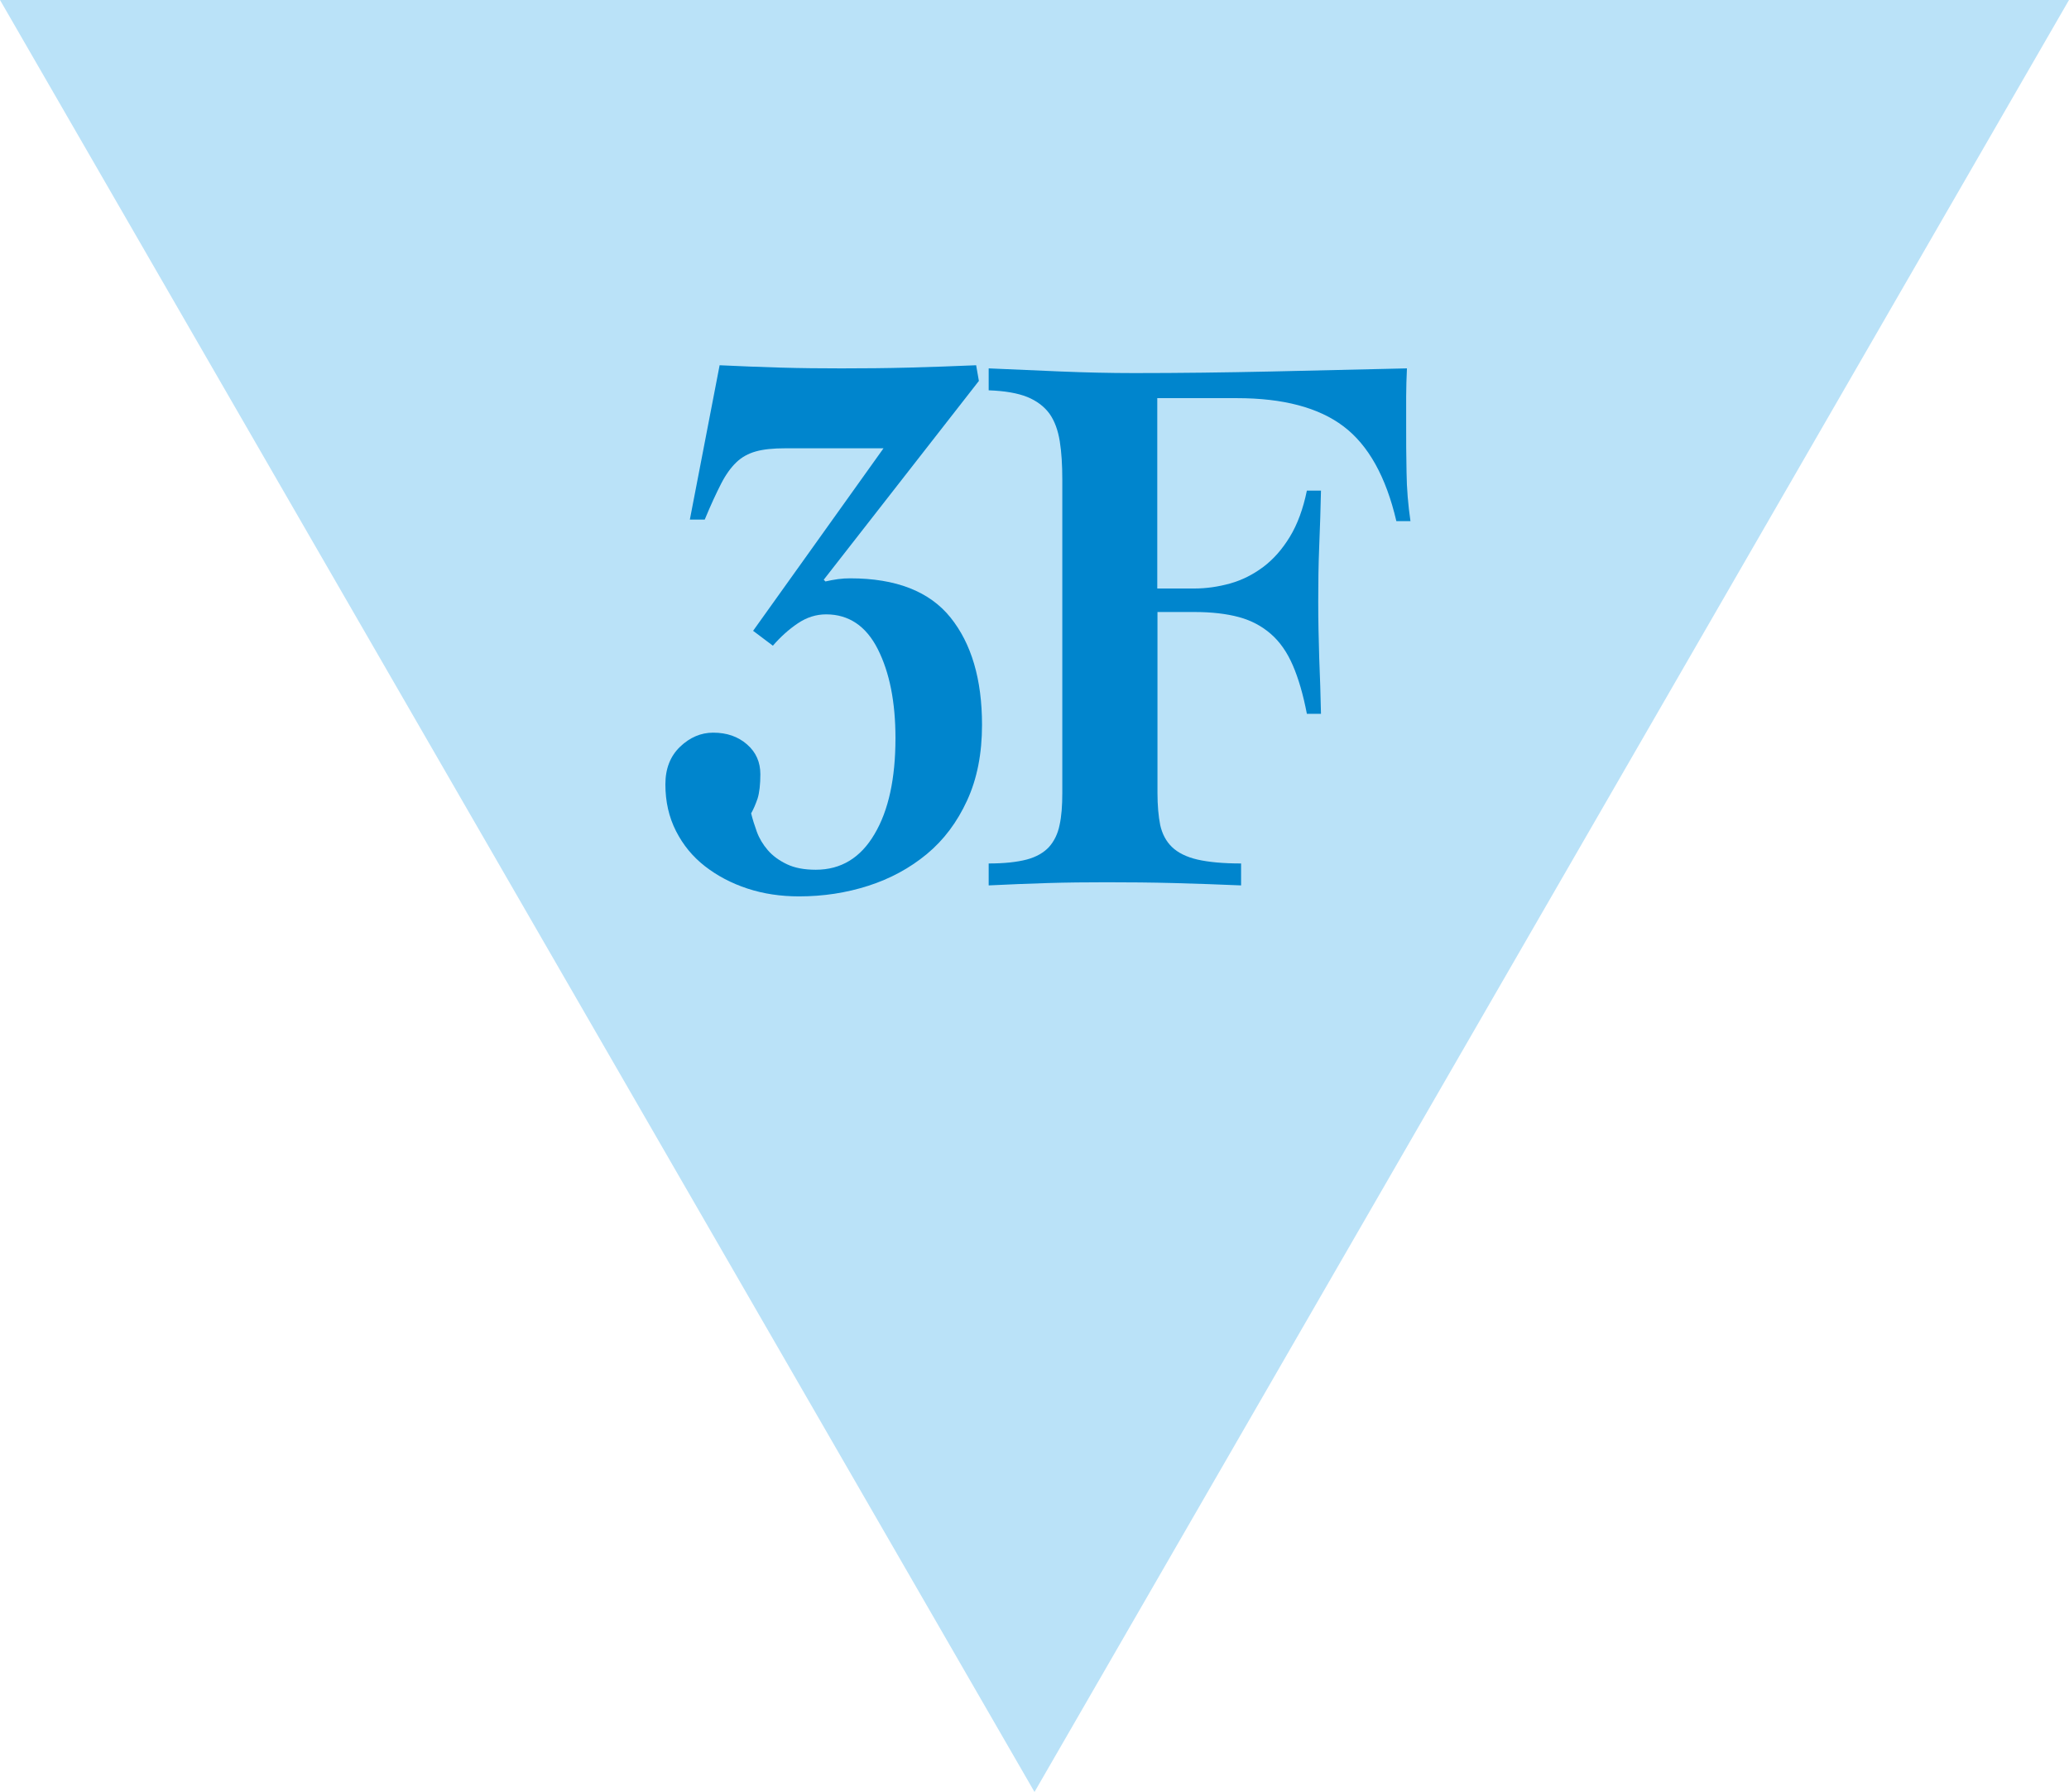
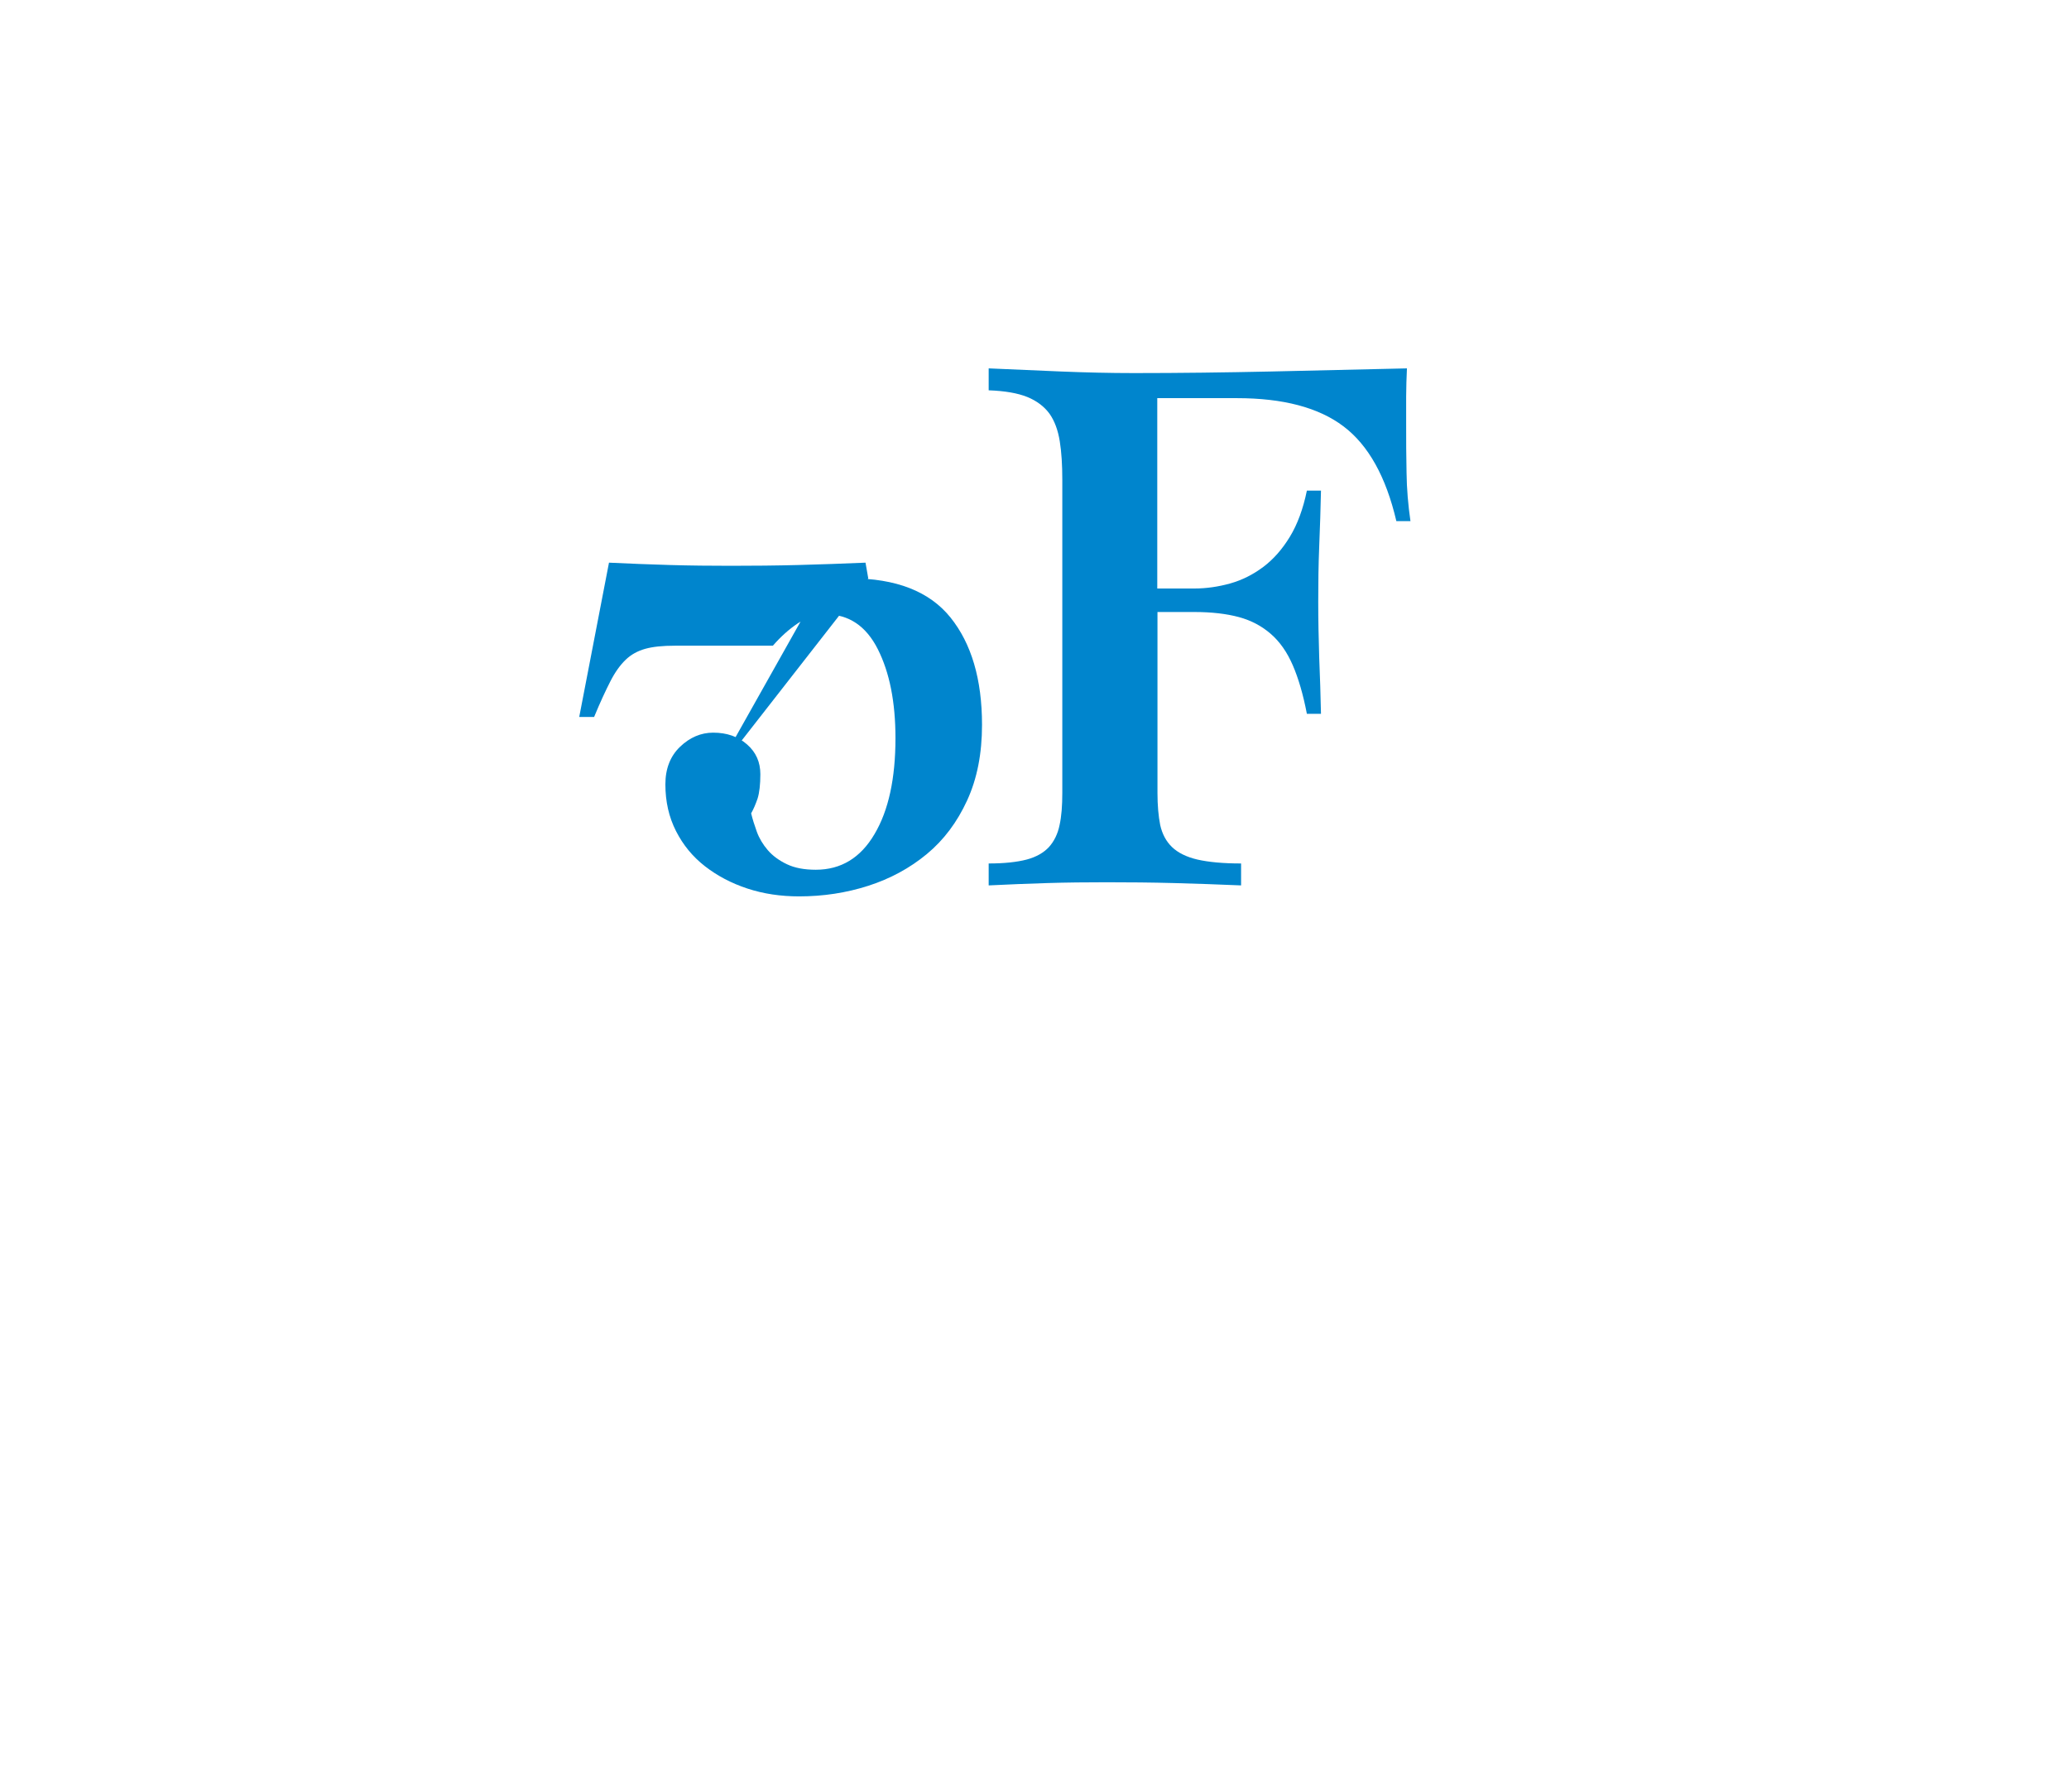
<svg xmlns="http://www.w3.org/2000/svg" viewBox="0 0 105.66 91.5">
  <defs>
    <style>.cls-1{fill:#bae2f8;}.cls-2{fill:#0085cd;}</style>
  </defs>
-   <polygon class="cls-1" points="52.83 91.5 0 0 105.66 0 52.83 91.5" />
-   <path class="cls-2" d="M42.08,29.61l.07.08c.22-.05.43-.09.65-.12.22-.03.42-.04.62-.04,2.34,0,4.05.67,5.12,2,1.07,1.33,1.61,3.16,1.61,5.48,0,1.47-.25,2.75-.76,3.86-.51,1.11-1.19,2.02-2.06,2.74-.87.72-1.87,1.26-2.99,1.62-1.12.36-2.3.54-3.53.54-.94,0-1.82-.13-2.64-.4-.82-.27-1.54-.65-2.17-1.14-.63-.49-1.12-1.09-1.48-1.8-.36-.71-.54-1.5-.54-2.38,0-.8.25-1.44.75-1.92.5-.48,1.07-.72,1.69-.72.7,0,1.27.2,1.73.6.46.4.68.91.68,1.52,0,.53-.05.95-.14,1.24-.1.29-.21.55-.33.76.07.29.17.61.29.94.12.33.31.65.56.94.25.29.58.53.98.72.4.19.89.28,1.47.28,1.29,0,2.29-.61,3-1.82.72-1.21,1.07-2.85,1.07-4.9,0-1.84-.3-3.35-.9-4.54-.6-1.19-1.49-1.78-2.64-1.78-.51,0-.99.15-1.45.46-.46.31-.88.69-1.27,1.14l-1.01-.76,6.66-9.32h-5c-.63,0-1.13.05-1.52.16-.39.11-.72.29-1,.56-.28.27-.54.63-.78,1.1-.24.47-.52,1.07-.83,1.82h-.76l1.52-7.88c1.04.05,2.08.09,3.11.12,1.04.03,2.08.04,3.11.04,1.16,0,2.3-.01,3.44-.04,1.13-.03,2.28-.07,3.44-.12l.14.8-7.93,10.16Z" />
+   <path class="cls-2" d="M42.08,29.61l.07.08c.22-.05.43-.09.65-.12.22-.03.42-.04.62-.04,2.34,0,4.05.67,5.12,2,1.07,1.33,1.61,3.16,1.61,5.48,0,1.47-.25,2.75-.76,3.86-.51,1.11-1.19,2.02-2.06,2.74-.87.72-1.87,1.26-2.99,1.62-1.12.36-2.3.54-3.53.54-.94,0-1.82-.13-2.64-.4-.82-.27-1.54-.65-2.17-1.14-.63-.49-1.12-1.09-1.48-1.8-.36-.71-.54-1.5-.54-2.38,0-.8.25-1.44.75-1.92.5-.48,1.07-.72,1.69-.72.7,0,1.27.2,1.73.6.46.4.68.91.68,1.52,0,.53-.05.95-.14,1.24-.1.29-.21.55-.33.76.07.29.17.61.29.94.12.33.31.65.56.94.25.29.58.53.98.72.4.19.89.28,1.47.28,1.29,0,2.29-.61,3-1.82.72-1.21,1.07-2.85,1.07-4.9,0-1.84-.3-3.35-.9-4.54-.6-1.19-1.49-1.78-2.64-1.78-.51,0-.99.15-1.45.46-.46.31-.88.69-1.27,1.14h-5c-.63,0-1.13.05-1.52.16-.39.11-.72.29-1,.56-.28.27-.54.63-.78,1.1-.24.47-.52,1.07-.83,1.82h-.76l1.52-7.88c1.04.05,2.08.09,3.11.12,1.04.03,2.08.04,3.11.04,1.16,0,2.3-.01,3.44-.04,1.13-.03,2.28-.07,3.44-.12l.14.8-7.93,10.16Z" />
  <path class="cls-2" d="M59.1,30.05h1.88c.63,0,1.24-.09,1.85-.26.6-.17,1.16-.45,1.68-.84.52-.39.97-.9,1.36-1.54.39-.64.68-1.43.87-2.36h.72c-.02.93-.05,1.88-.09,2.84s-.05,1.91-.05,2.84.02,1.91.05,2.86c.04.95.07,1.9.09,2.86h-.72c-.19-.99-.43-1.81-.72-2.48-.29-.67-.66-1.2-1.12-1.6-.46-.4-1-.69-1.63-.86-.63-.17-1.39-.26-2.28-.26h-1.88v9.24c0,.64.05,1.19.14,1.64.1.45.3.83.6,1.12s.74.51,1.3.64c.57.13,1.31.2,2.23.2v1.12c-1.16-.05-2.31-.09-3.44-.12-1.13-.03-2.28-.04-3.44-.04-1.01,0-2.02.01-3.01.04-.99.03-1.99.07-3,.12v-1.12c.8,0,1.44-.07,1.94-.2.49-.13.87-.35,1.14-.64.26-.29.45-.67.54-1.12.1-.45.14-1,.14-1.64v-16c0-.75-.04-1.4-.13-1.96s-.26-1.03-.52-1.4c-.27-.37-.65-.66-1.14-.86-.5-.2-1.15-.31-1.97-.34v-1.12c1.23.05,2.47.11,3.71.16,1.24.05,2.48.08,3.71.08,2.34,0,4.66-.03,6.97-.08,2.3-.05,4.63-.11,6.97-.16-.02.48-.04.96-.04,1.44v1.4c0,.83,0,1.65.02,2.48.01.83.08,1.65.2,2.48h-.72c-.53-2.27-1.43-3.88-2.7-4.84-1.27-.96-3.08-1.44-5.45-1.44h-4.06v9.72Z" />
</svg>